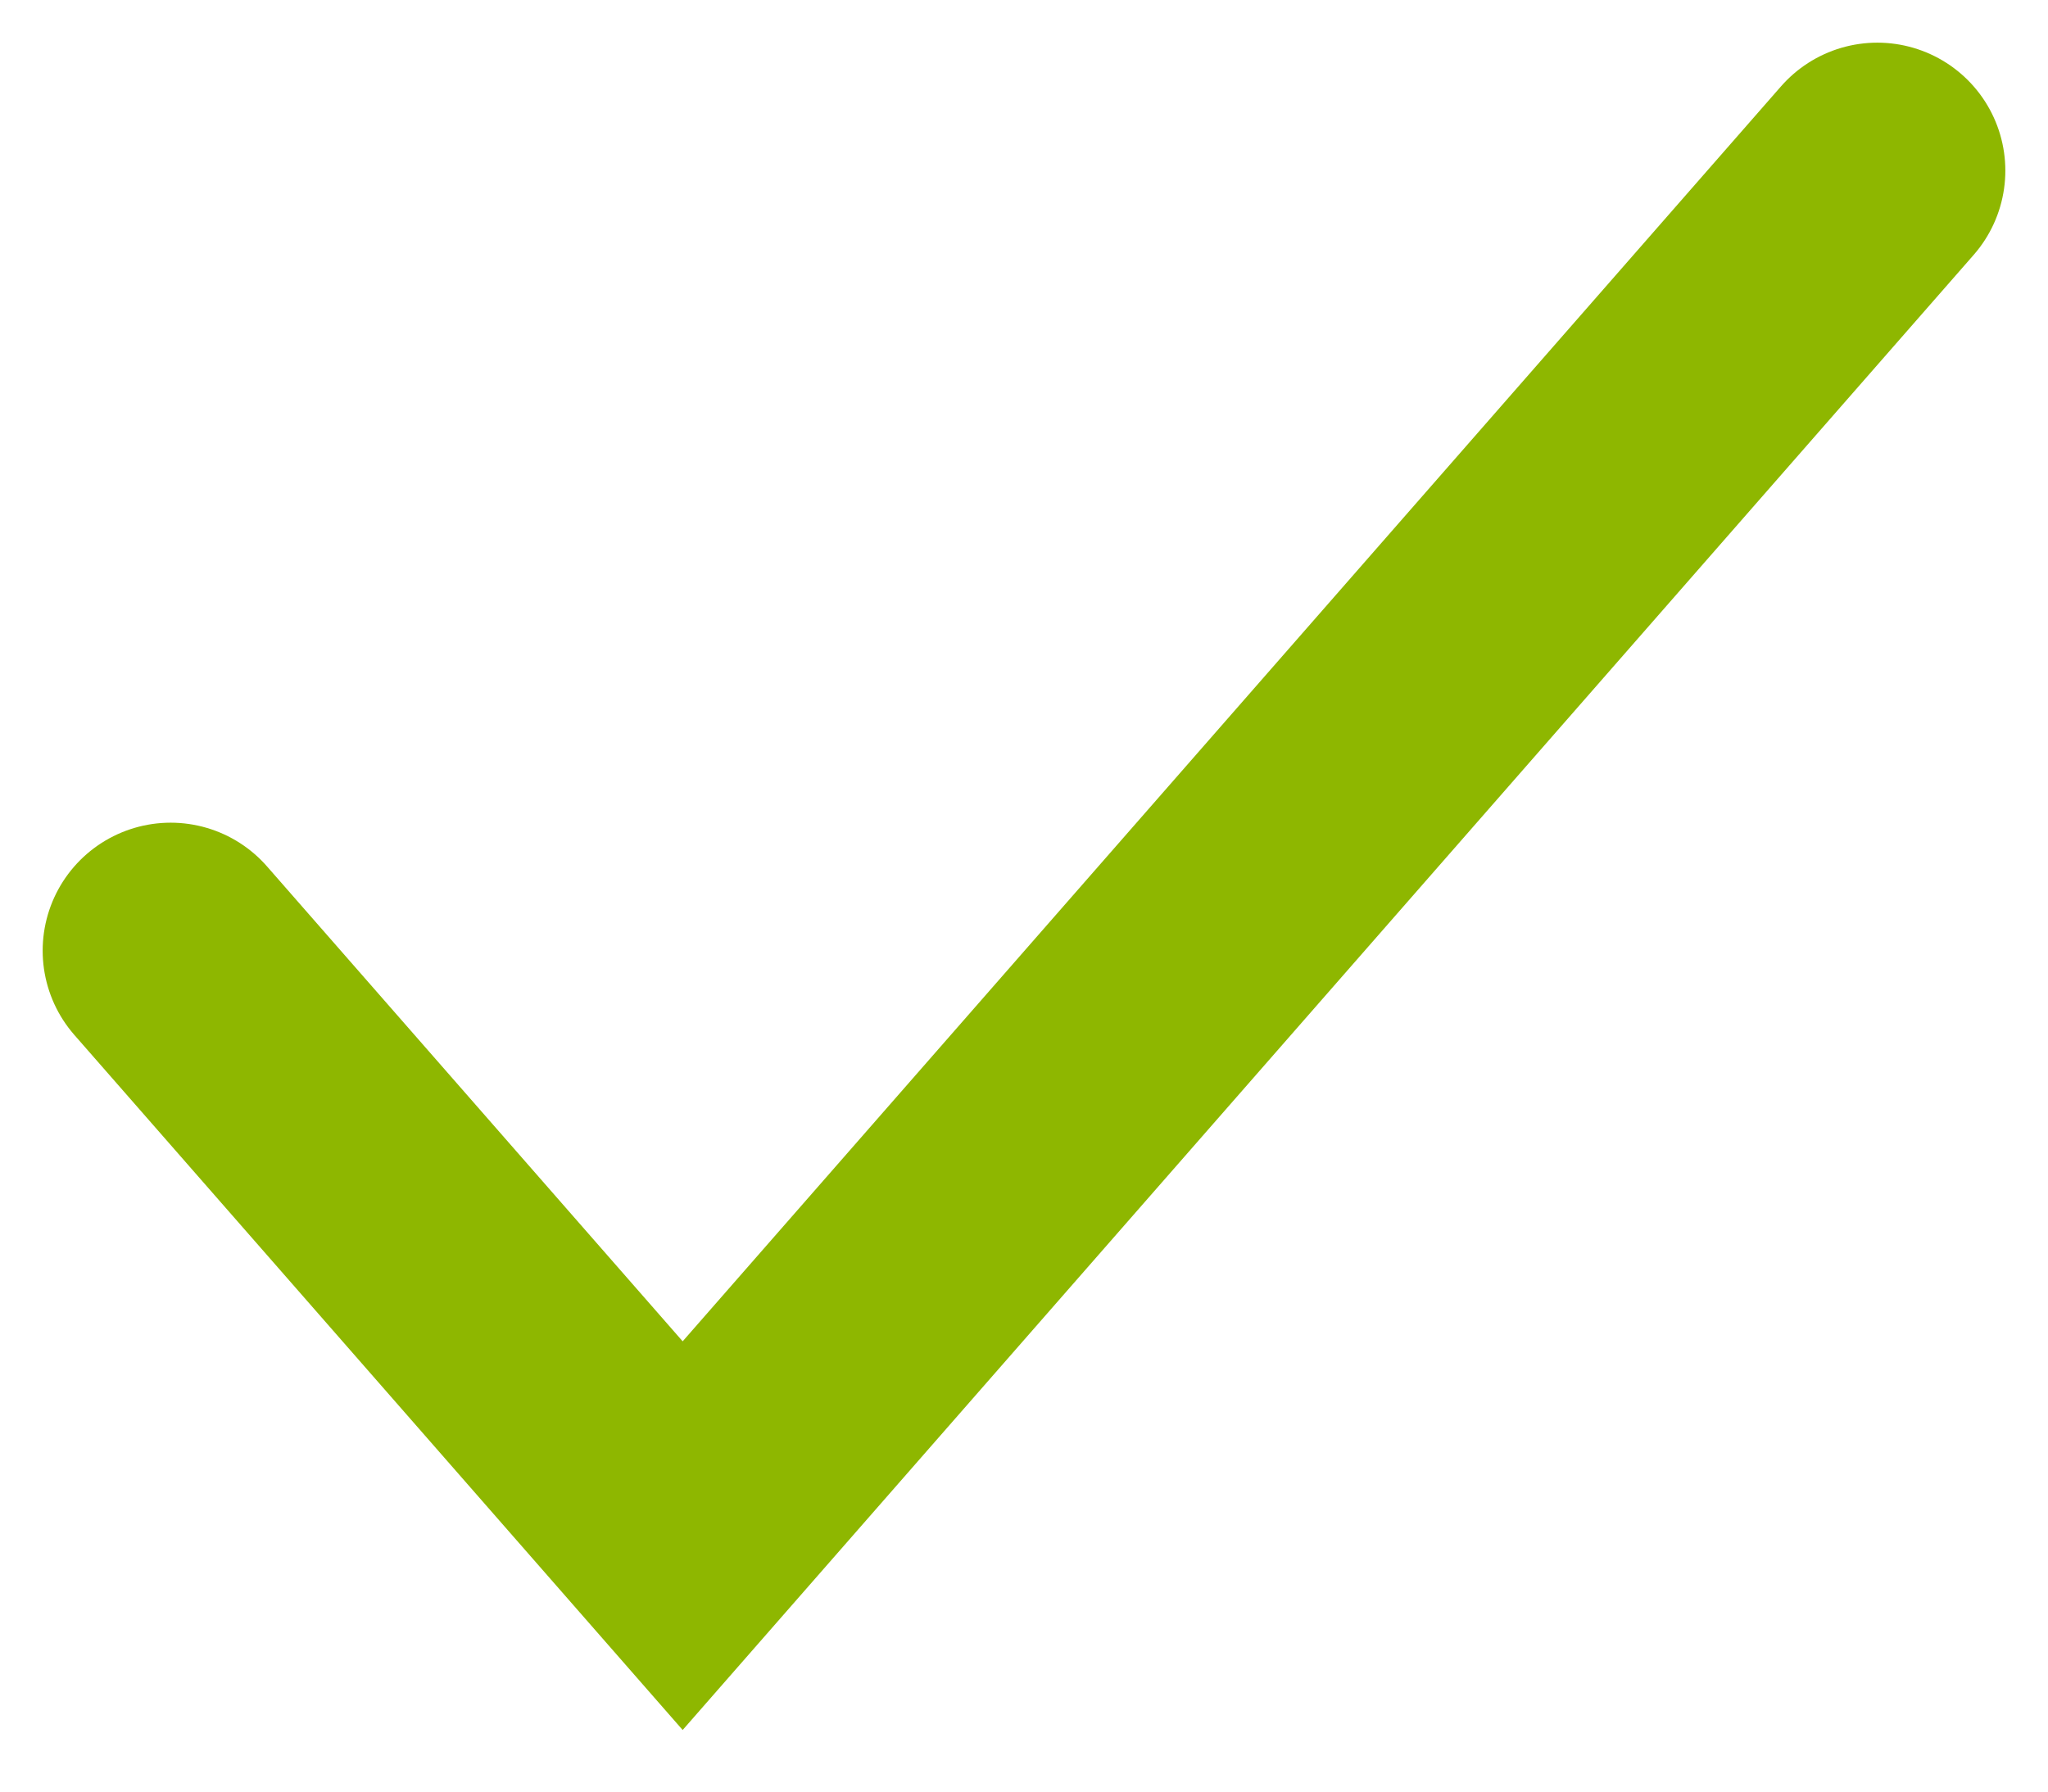
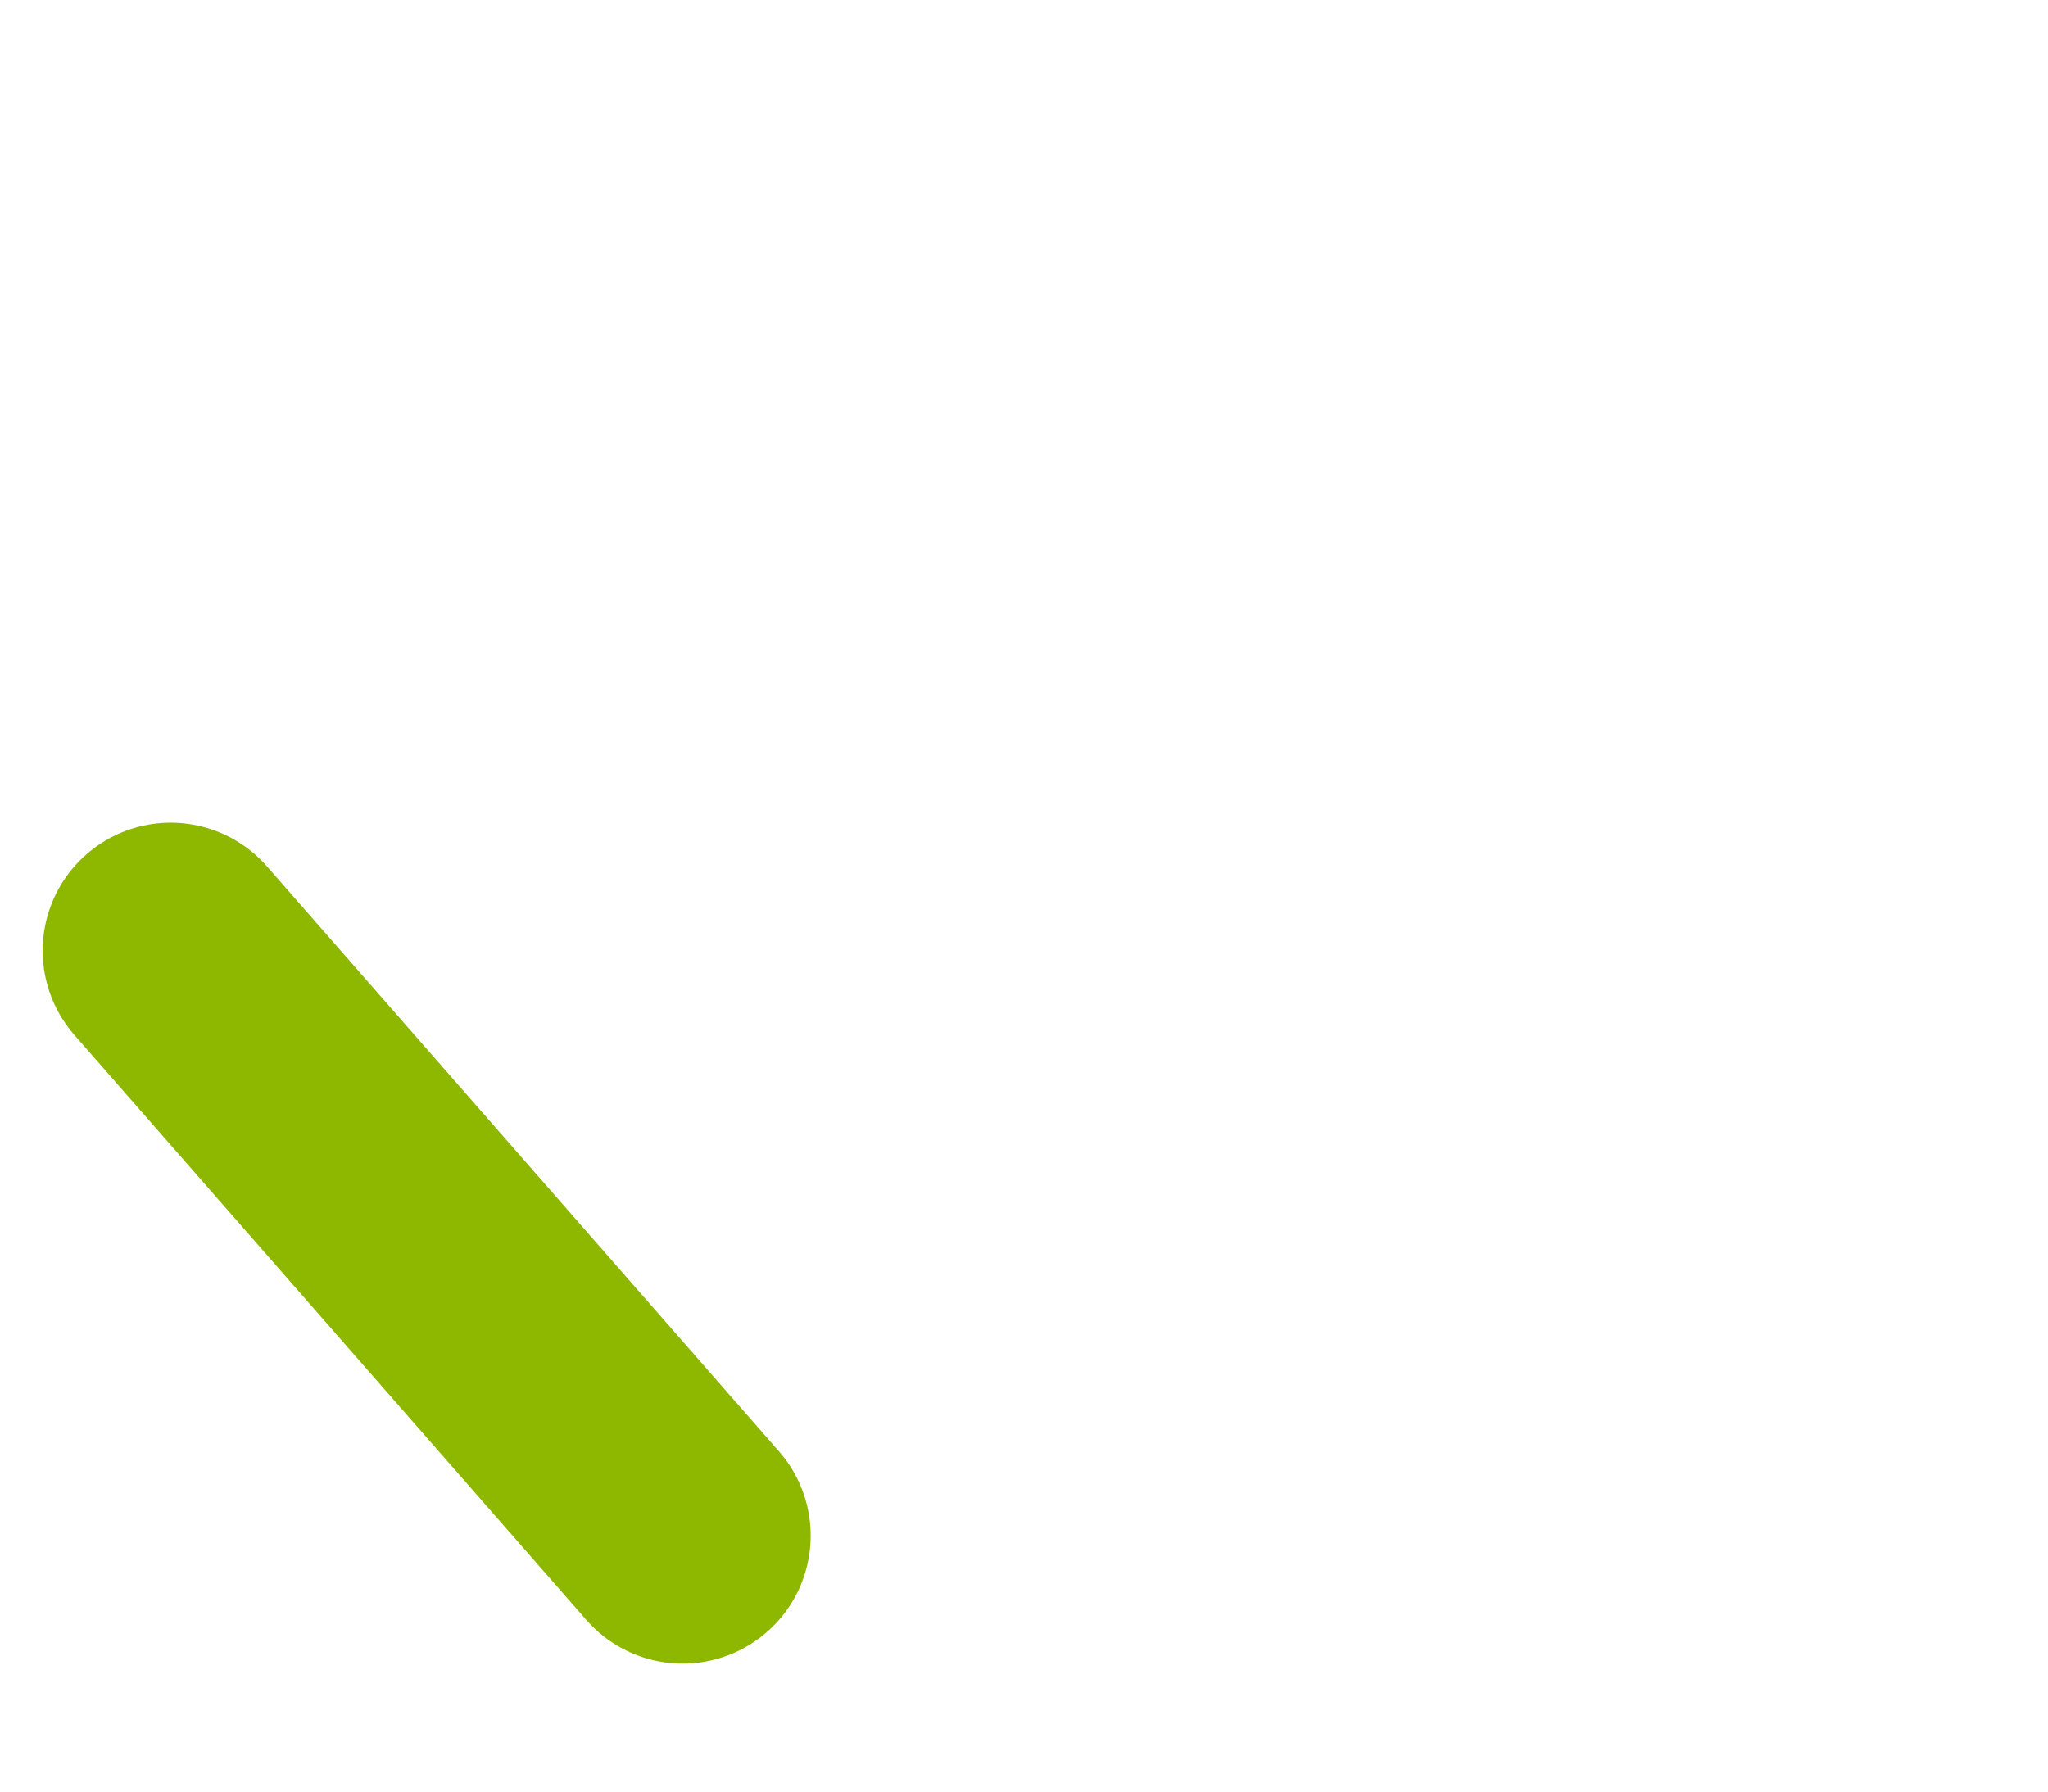
<svg xmlns="http://www.w3.org/2000/svg" fill="none" height="100%" overflow="visible" preserveAspectRatio="none" style="display: block;" viewBox="0 0 24 21" width="100%">
-   <path d="M2 11.143L8 18L22 2" id="Vector" stroke="#8EB700" stroke-linecap="round" stroke-width="3" />
+   <path d="M2 11.143L8 18" id="Vector" stroke="#8EB700" stroke-linecap="round" stroke-width="3" />
</svg>